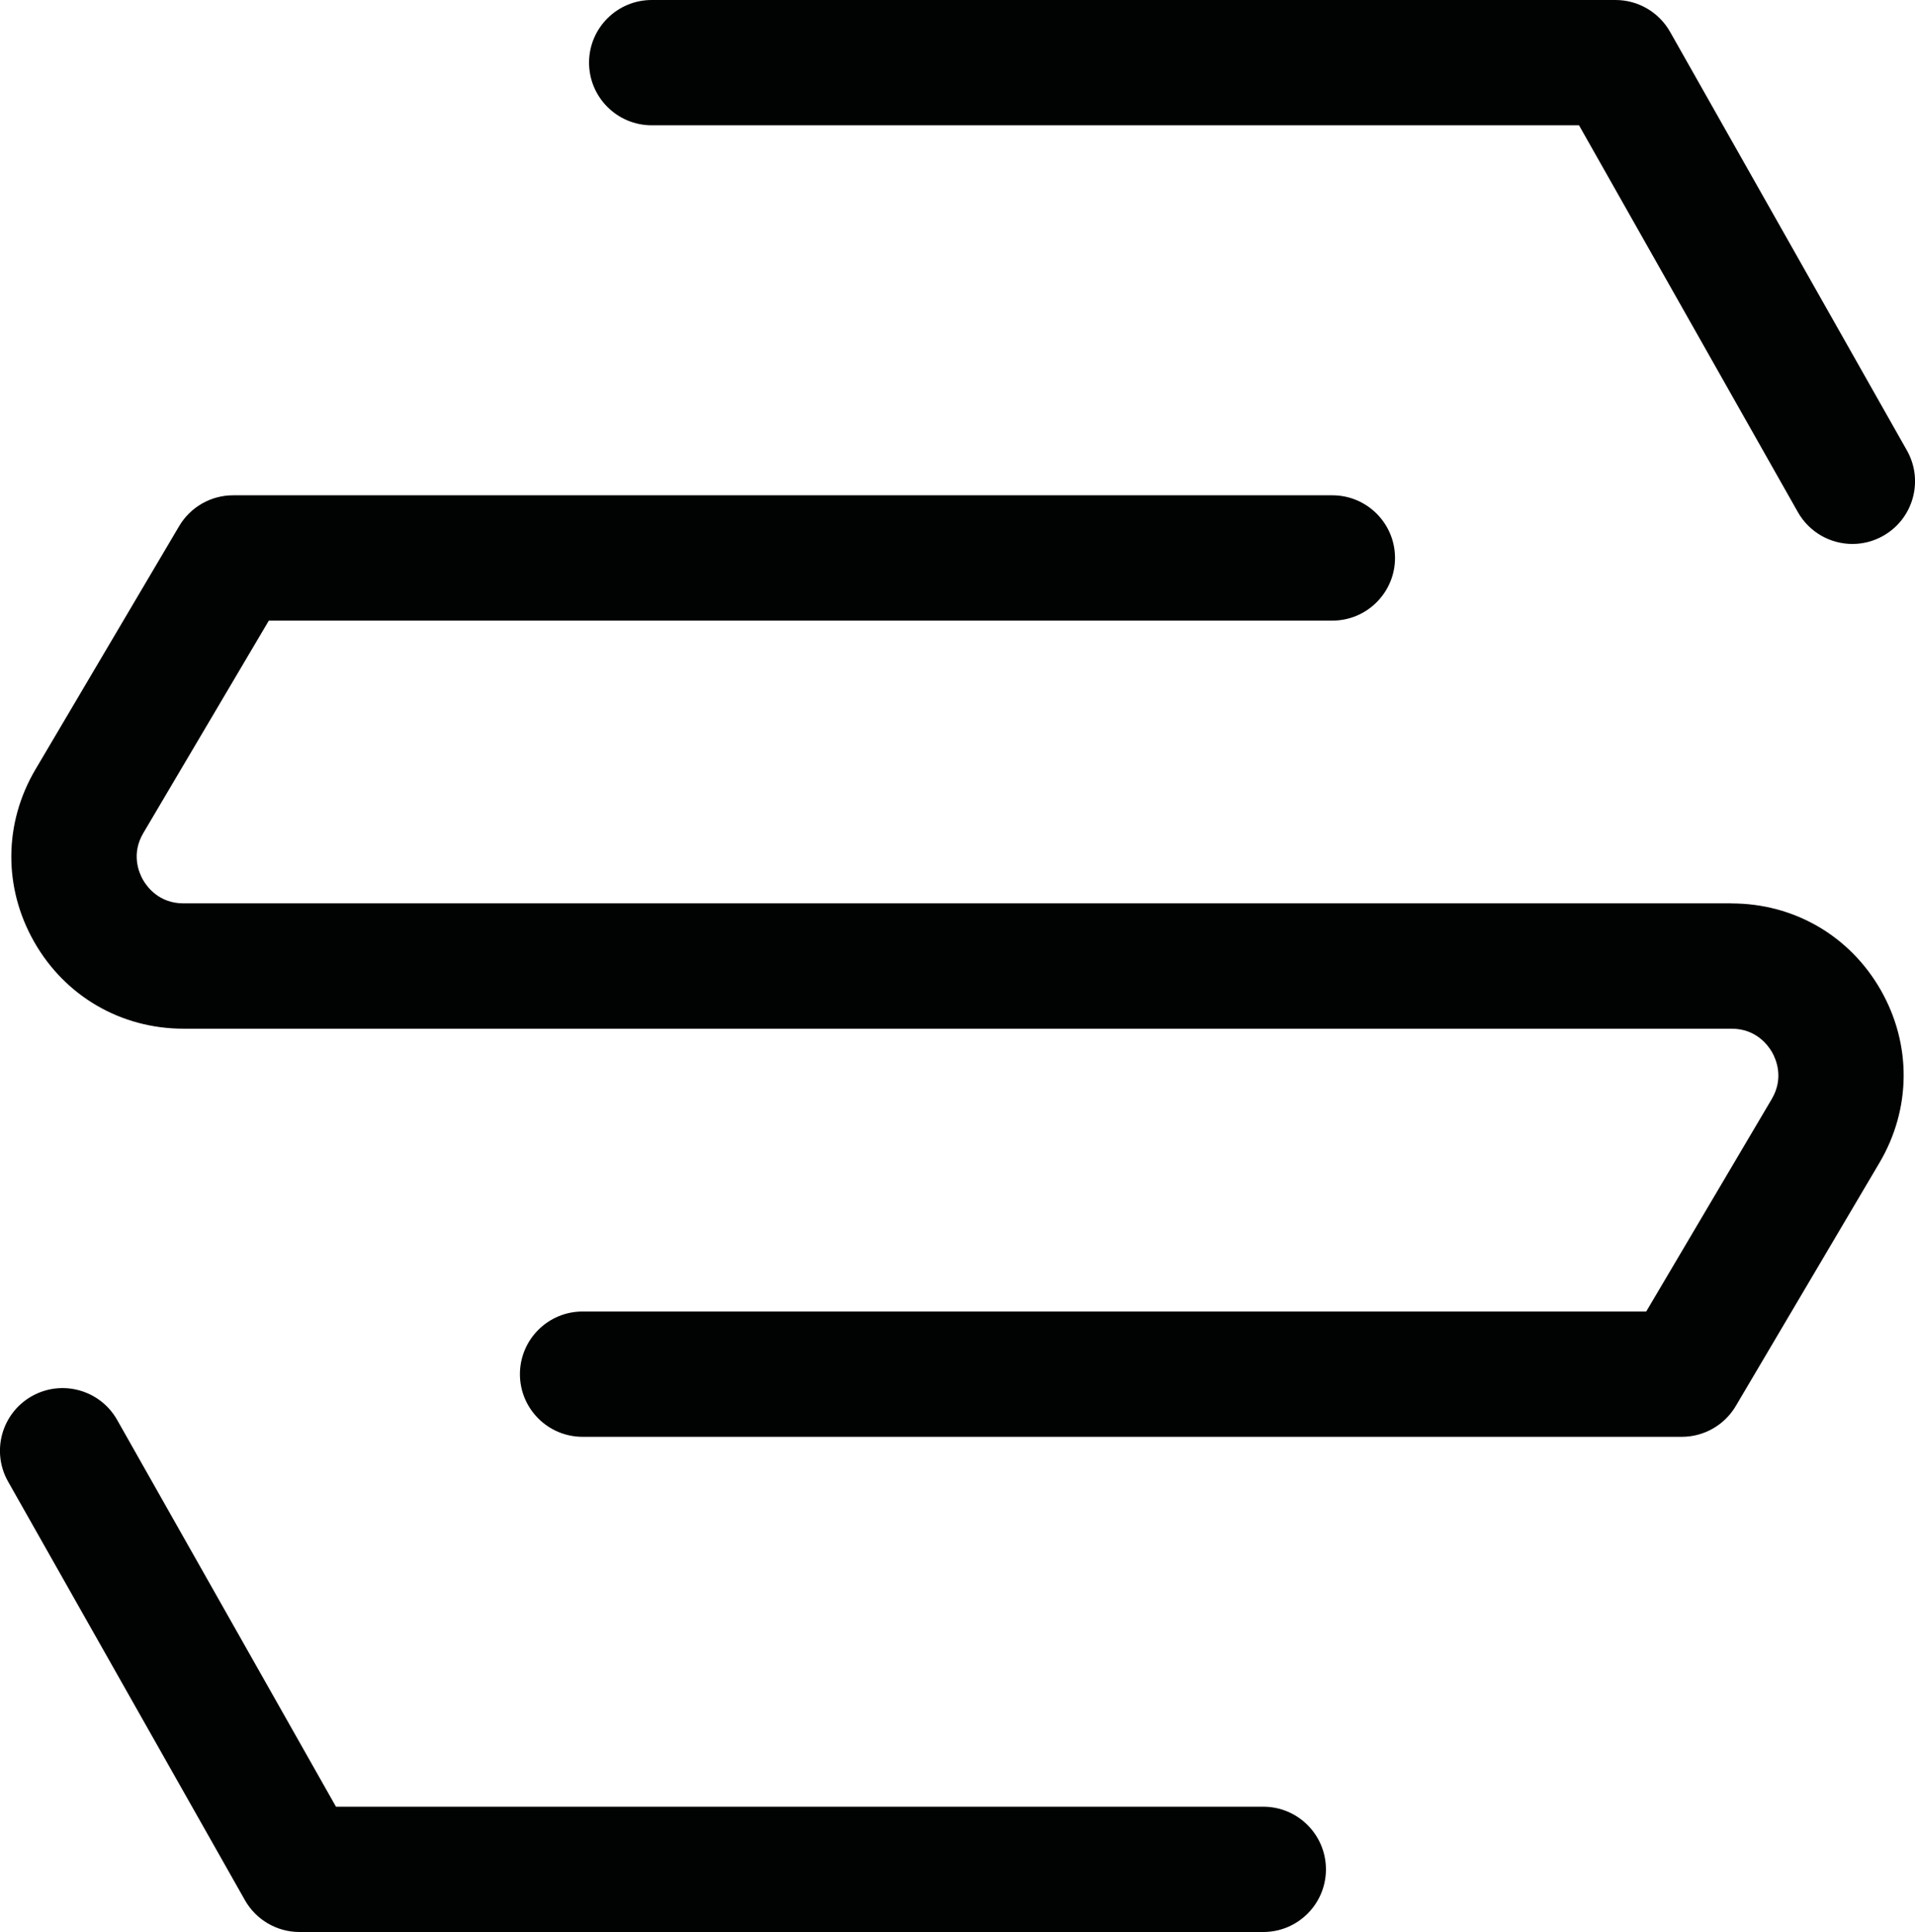
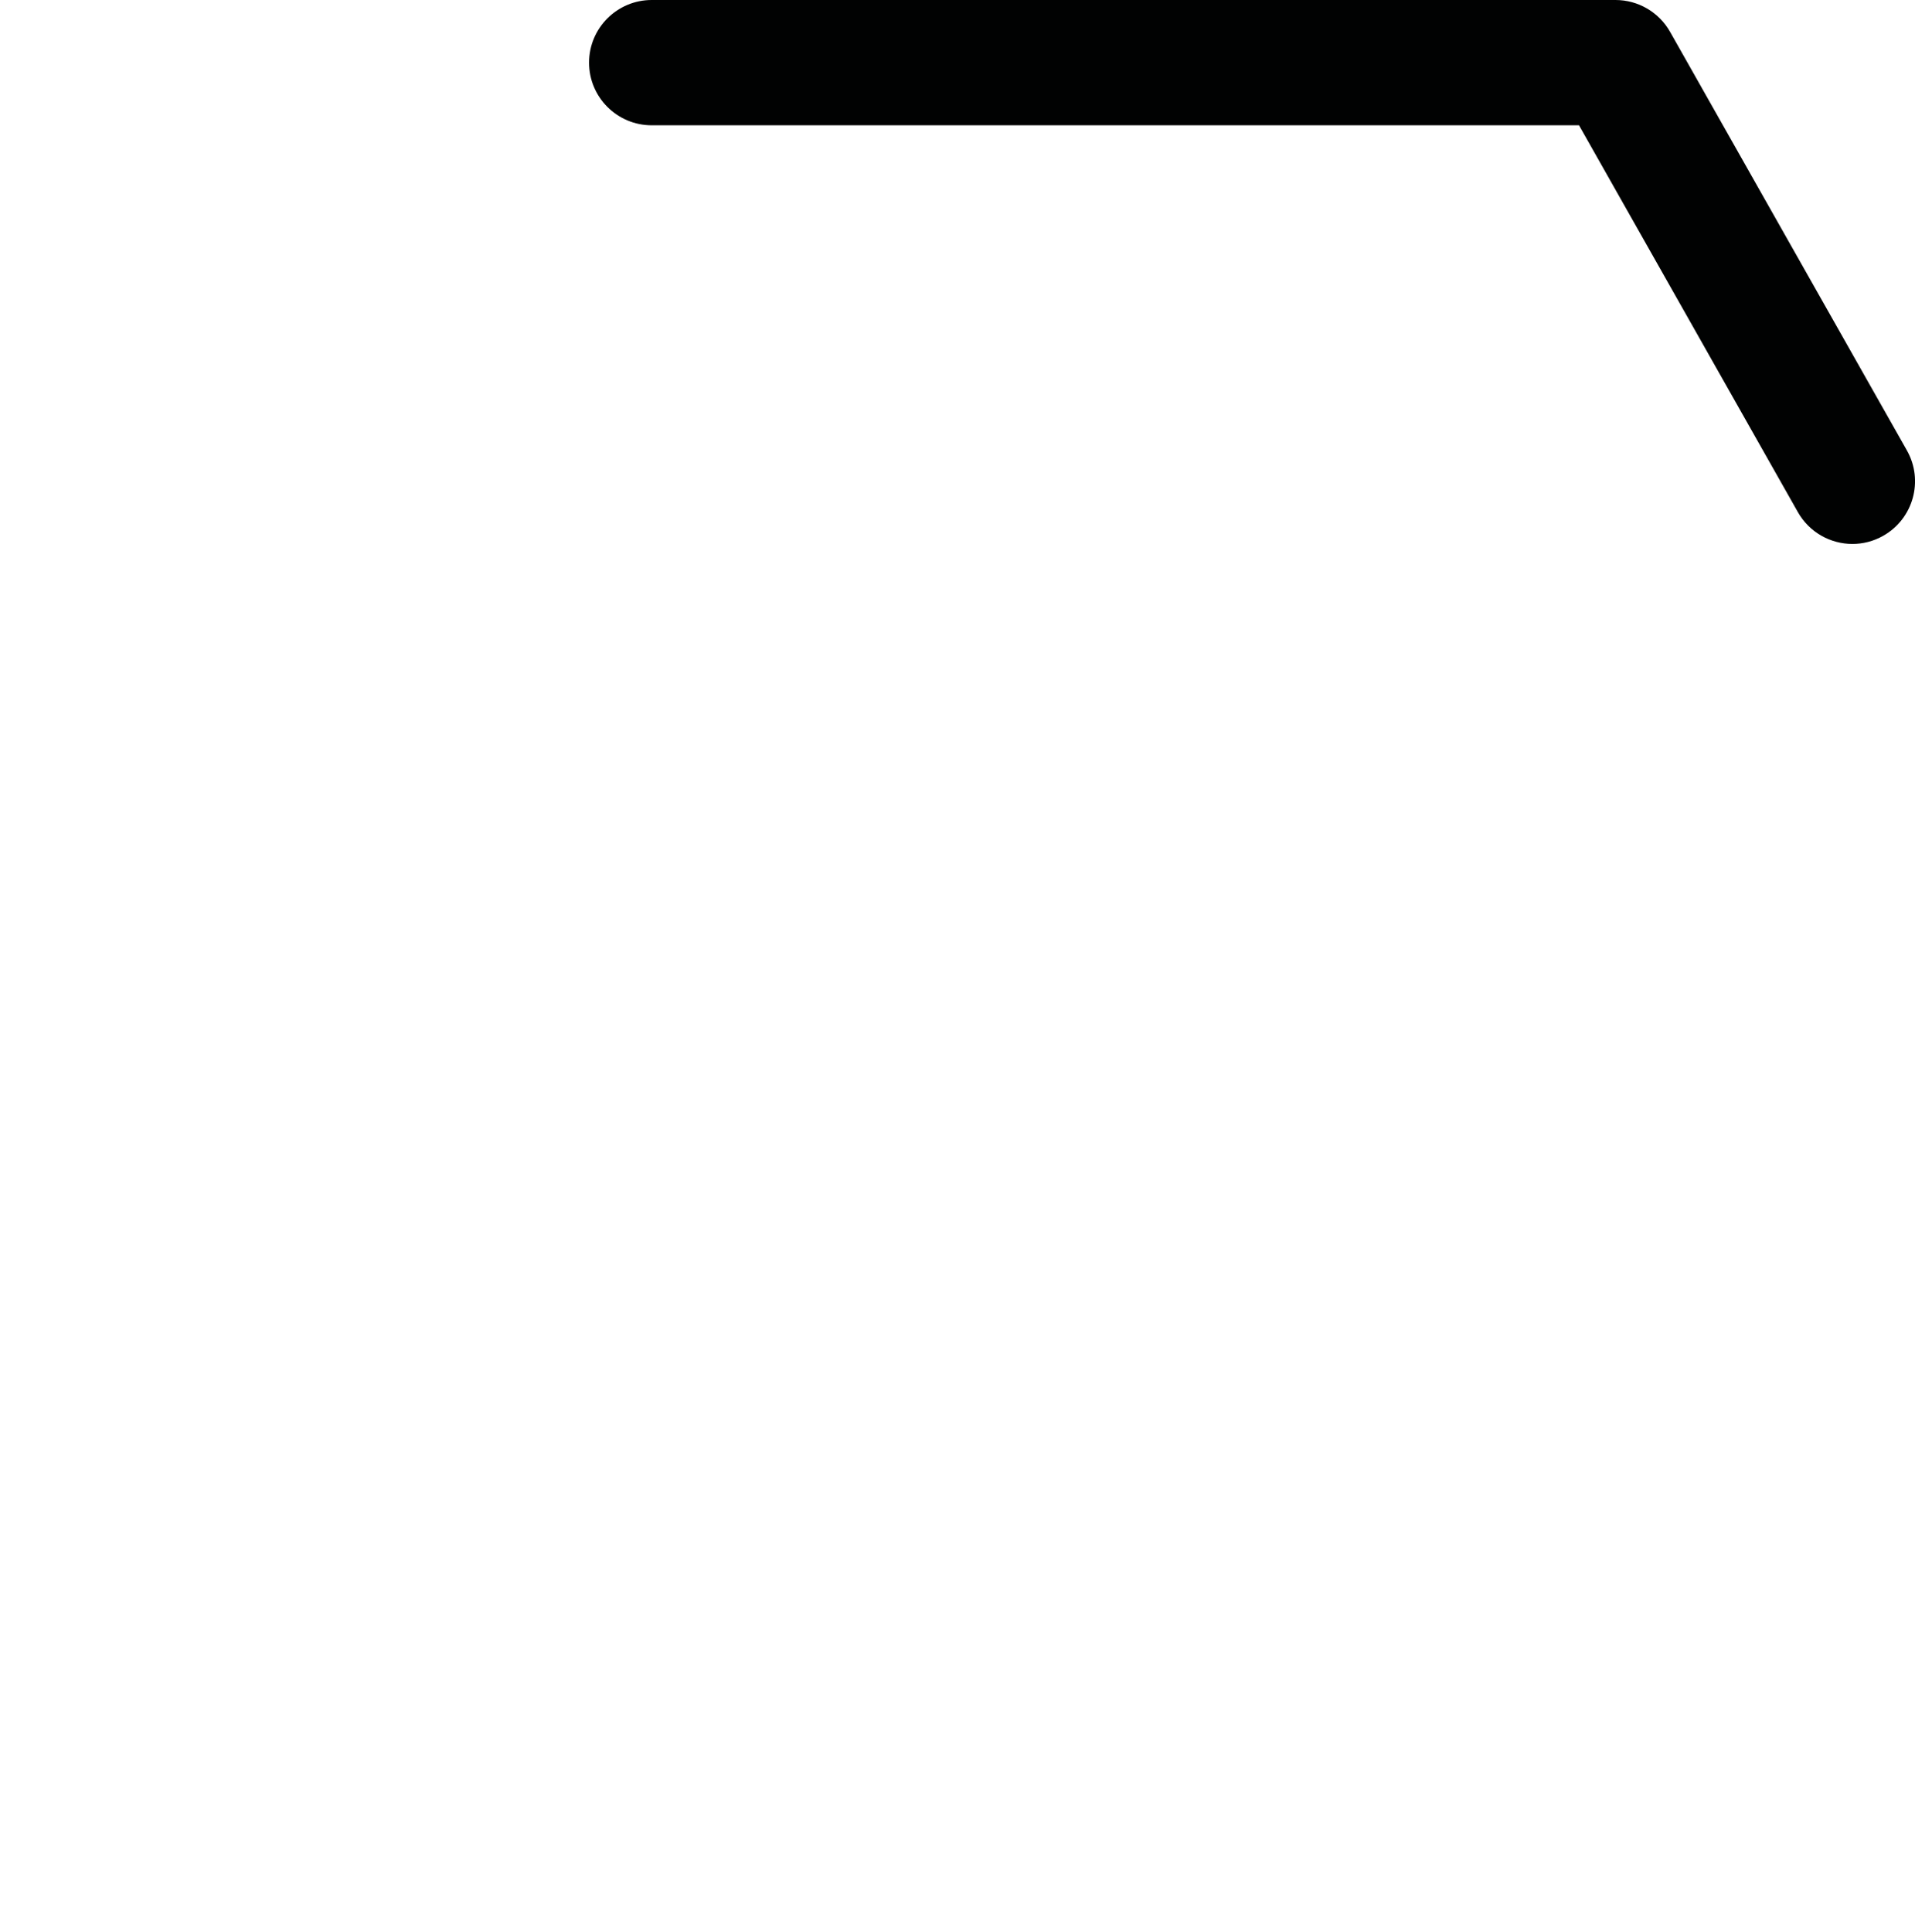
<svg xmlns="http://www.w3.org/2000/svg" id="Livello_1" data-name="Livello 1" viewBox="0 0 33.628 33.924">
  <defs>
    <style>
      .cls-1 {
        fill: #010202;
      }
    </style>
  </defs>
  <path class="cls-1" d="M11.444,2.2h16.284l3.843,6.792c.203.358.575.559.958.559.184,0,.37-.046.541-.143.529-.299.715-.97.416-1.499L29.327.559c-.195-.345-.561-.559-.958-.559H11.444c-.607,0-1.1.493-1.1,1.1s.493,1.1,1.1,1.1Z" />
-   <path class="cls-1" d="M30.406,15.862H3.222c-.429,0-.64-.289-.711-.413-.071-.124-.212-.453.006-.822l2.204-3.73h18.676c.607,0,1.1-.493,1.1-1.1s-.493-1.1-1.1-1.1H4.093c-.389,0-.749.206-.947.541L.624,13.508c-.559.945-.567,2.078-.023,3.032s1.524,1.523,2.622,1.523h27.184c.429,0,.64.289.711.413.071.125.212.453-.006.823l-2.204,3.73H10.23c-.607,0-1.1.493-1.1,1.1s.493,1.1,1.1,1.1h19.304c.389,0,.749-.206.947-.541l2.523-4.271c.558-.945.567-2.079.023-3.032-.544-.953-1.524-1.522-2.622-1.522Z" />
-   <path class="cls-1" d="M22.184,31.724H5.9l-3.843-6.792c-.3-.529-.971-.714-1.499-.416-.529.299-.715.971-.416,1.499l4.159,7.35c.195.345.561.559.958.559h16.925c.607,0,1.1-.493,1.1-1.1s-.493-1.1-1.1-1.1Z" />
</svg>